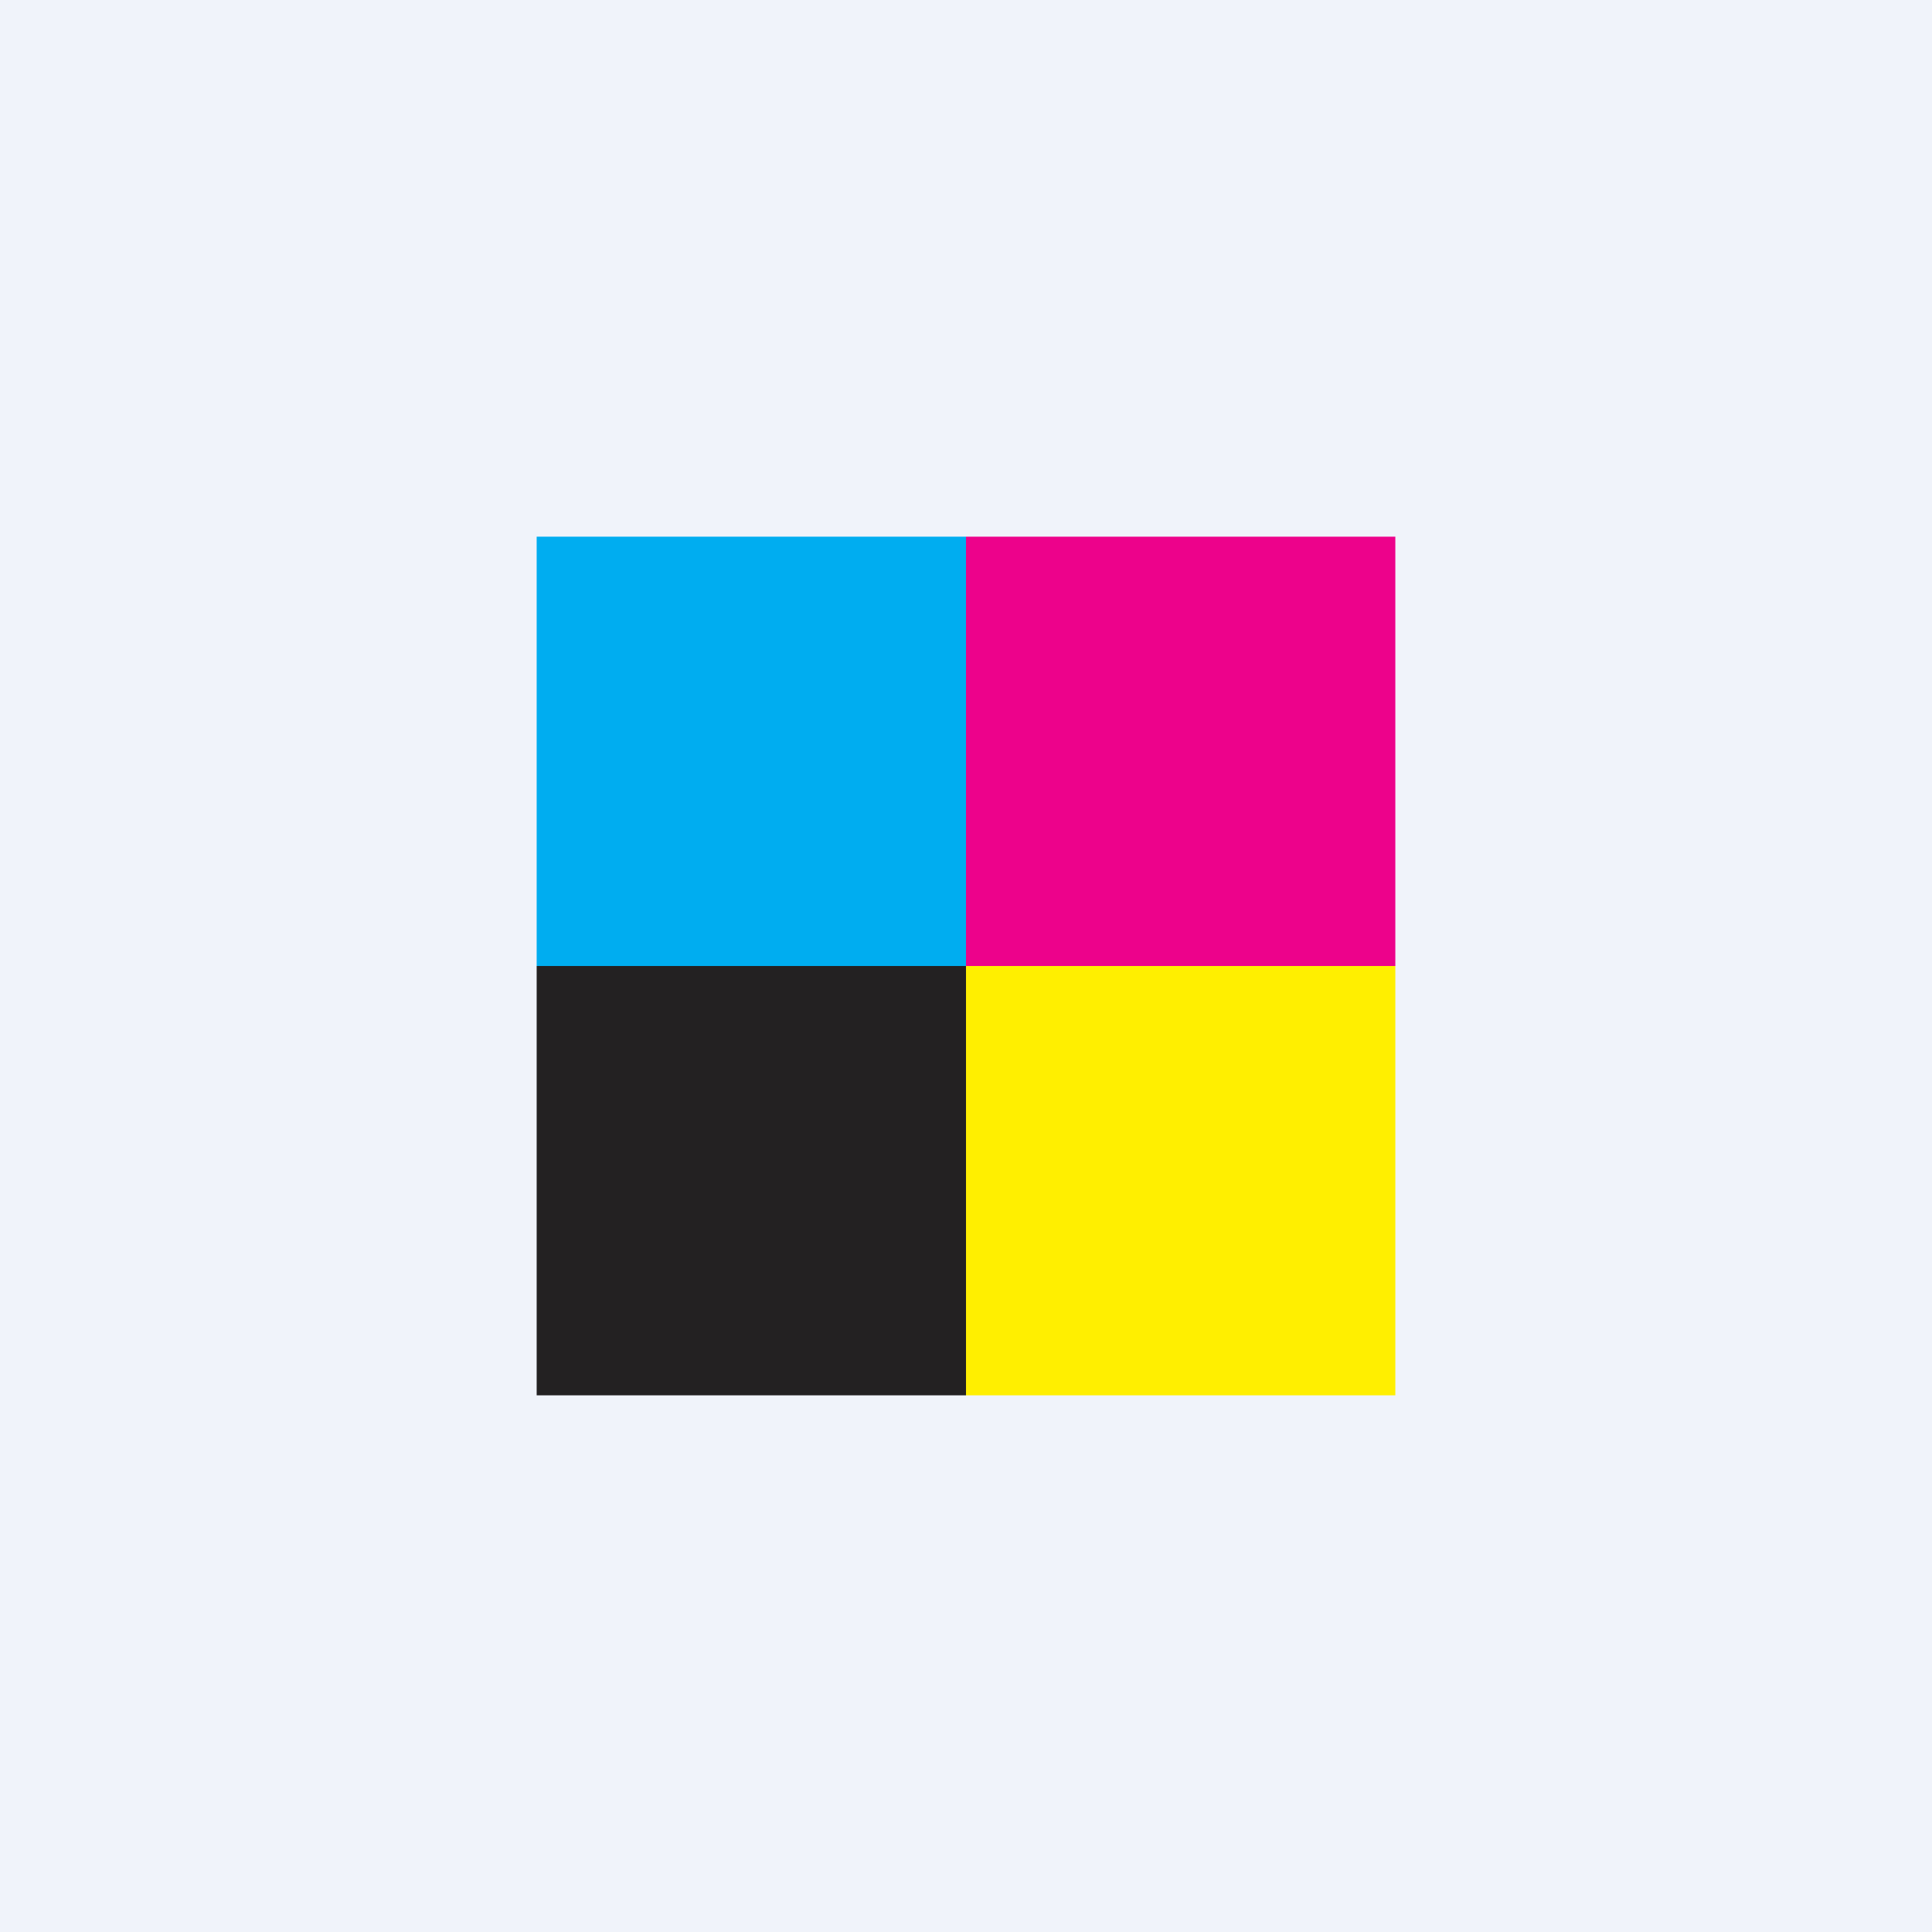
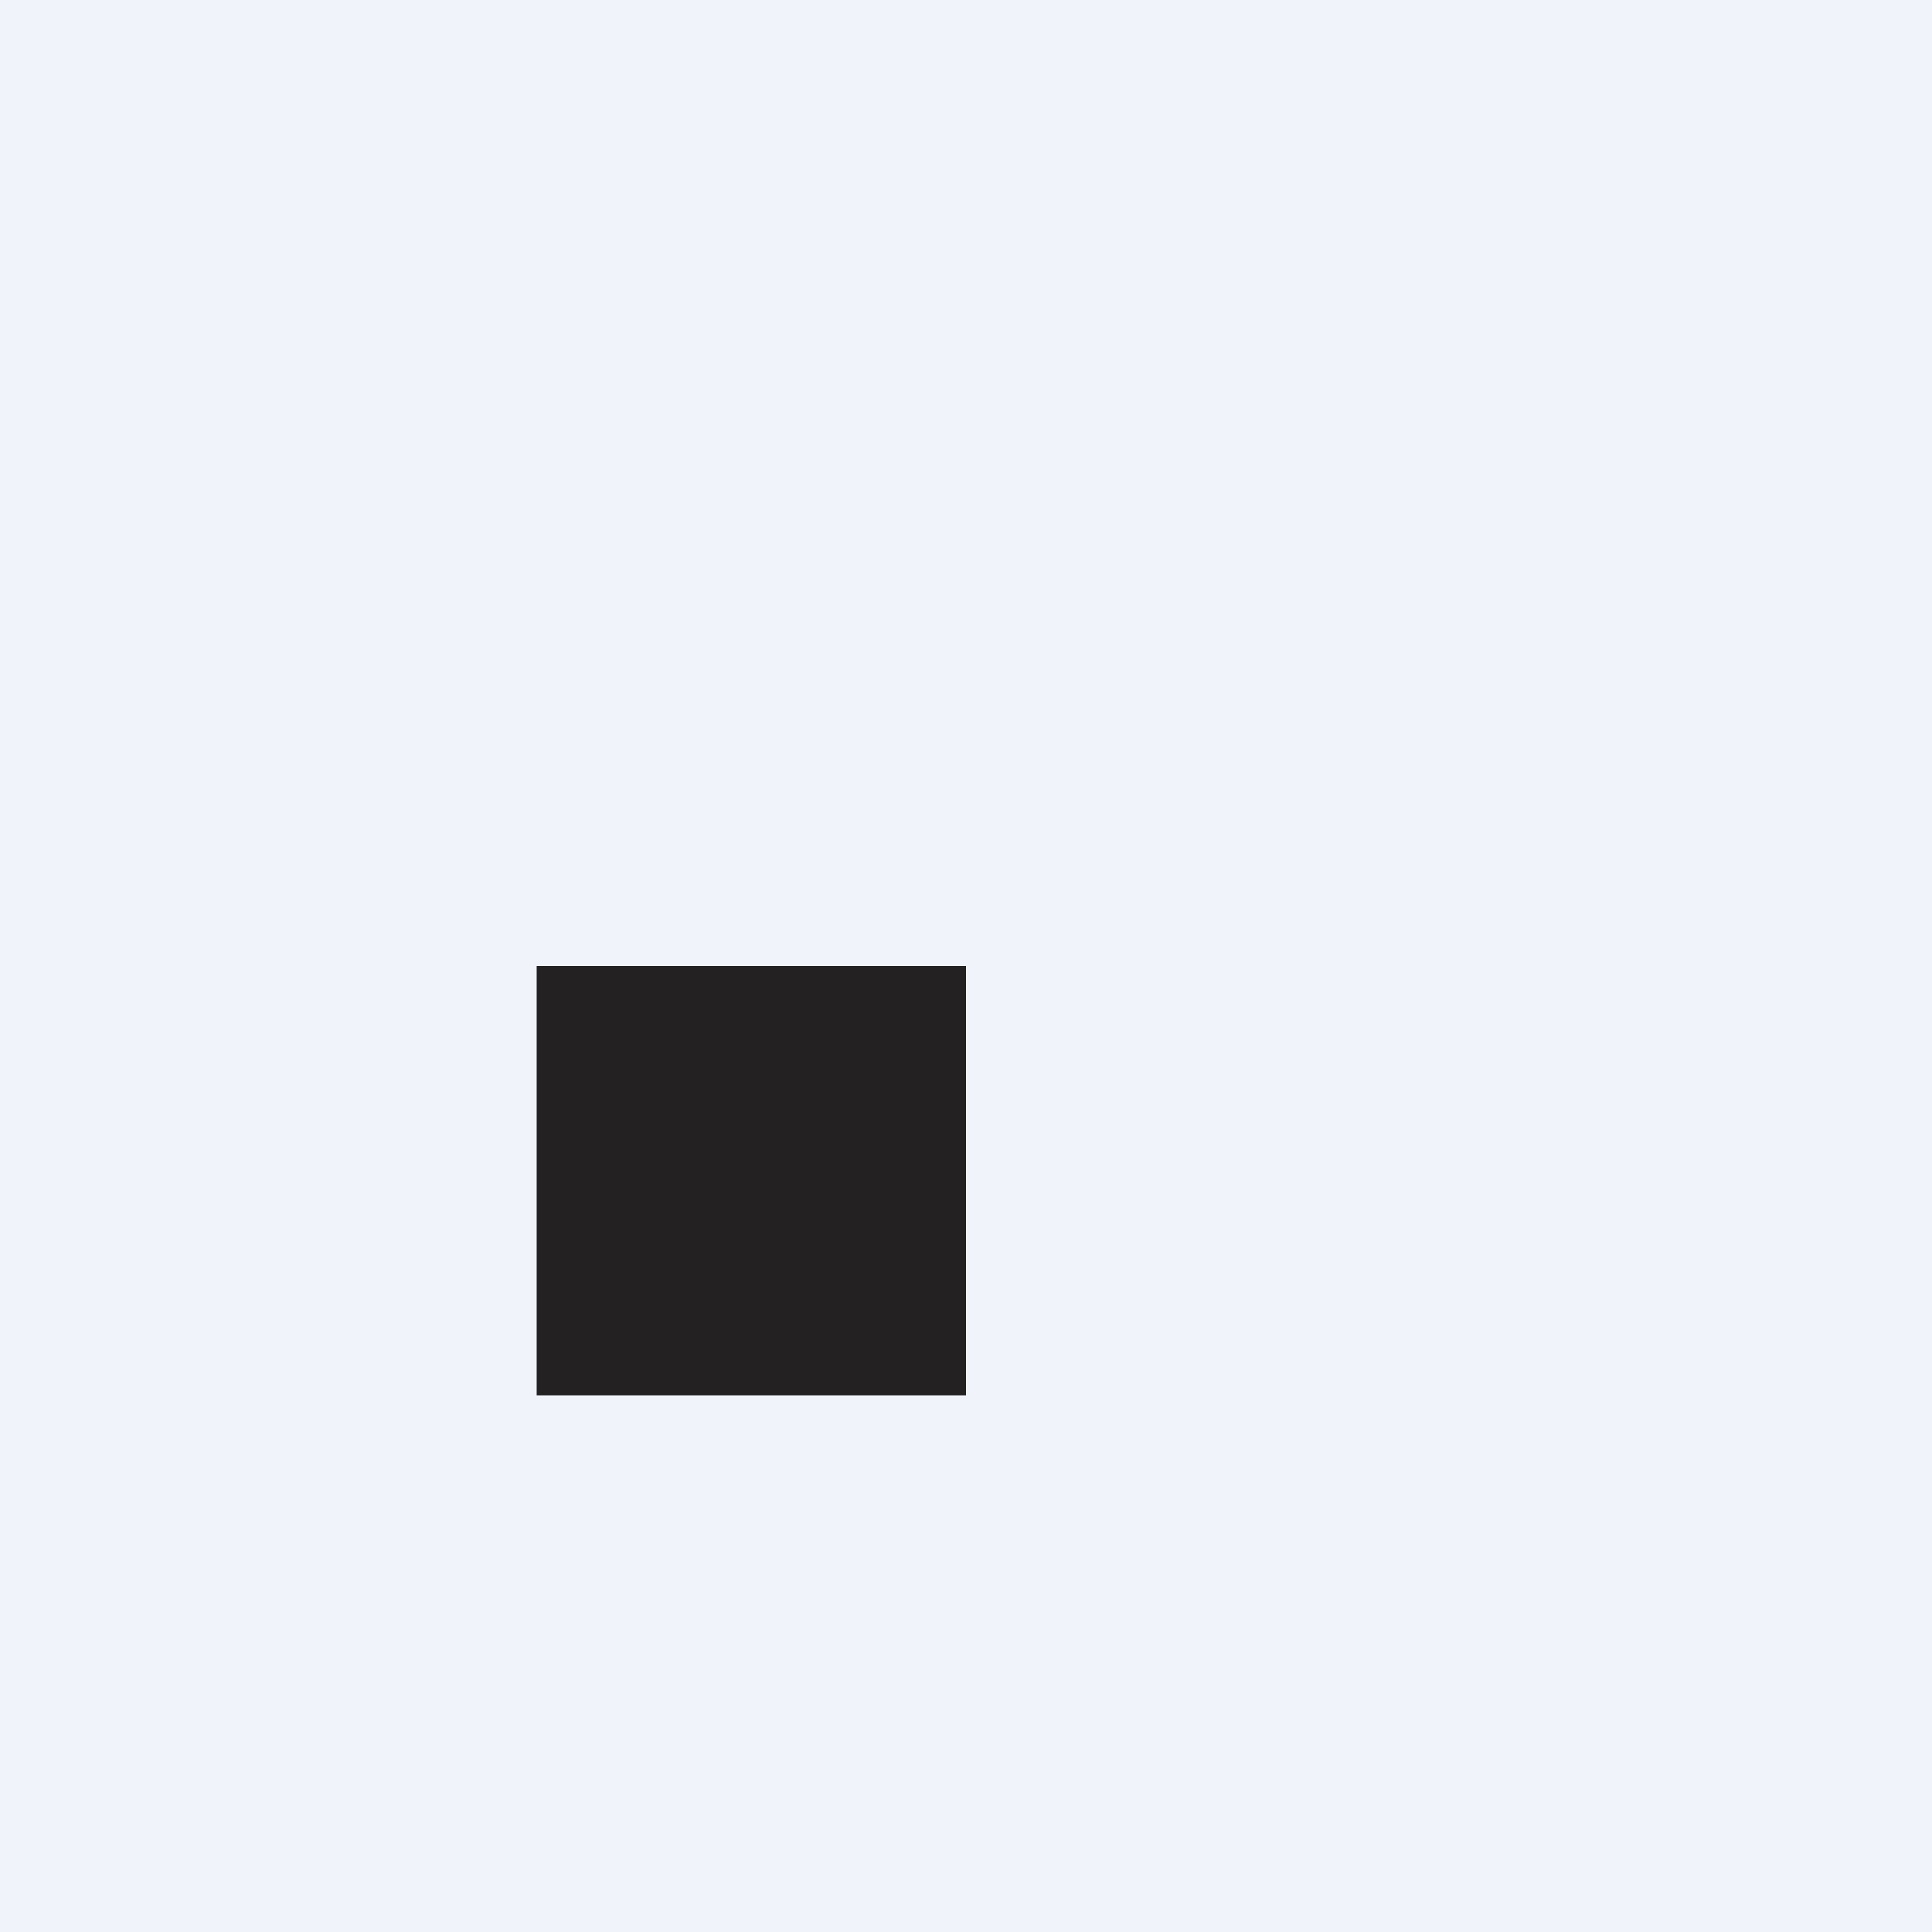
<svg xmlns="http://www.w3.org/2000/svg" width="18" height="18" viewBox="0 0 18 18">
  <path fill="#F0F3FA" d="M0 0h18v18H0z" />
-   <path fill="#00ADF0" d="M5 5h4v4H5z" />
  <path fill="#232122" d="M5 9h4v4H5z" />
-   <path fill="#ED028B" d="M9 5h4v4H9z" />
-   <path fill="#FFEF00" d="M9 9h4v4H9z" />
</svg>